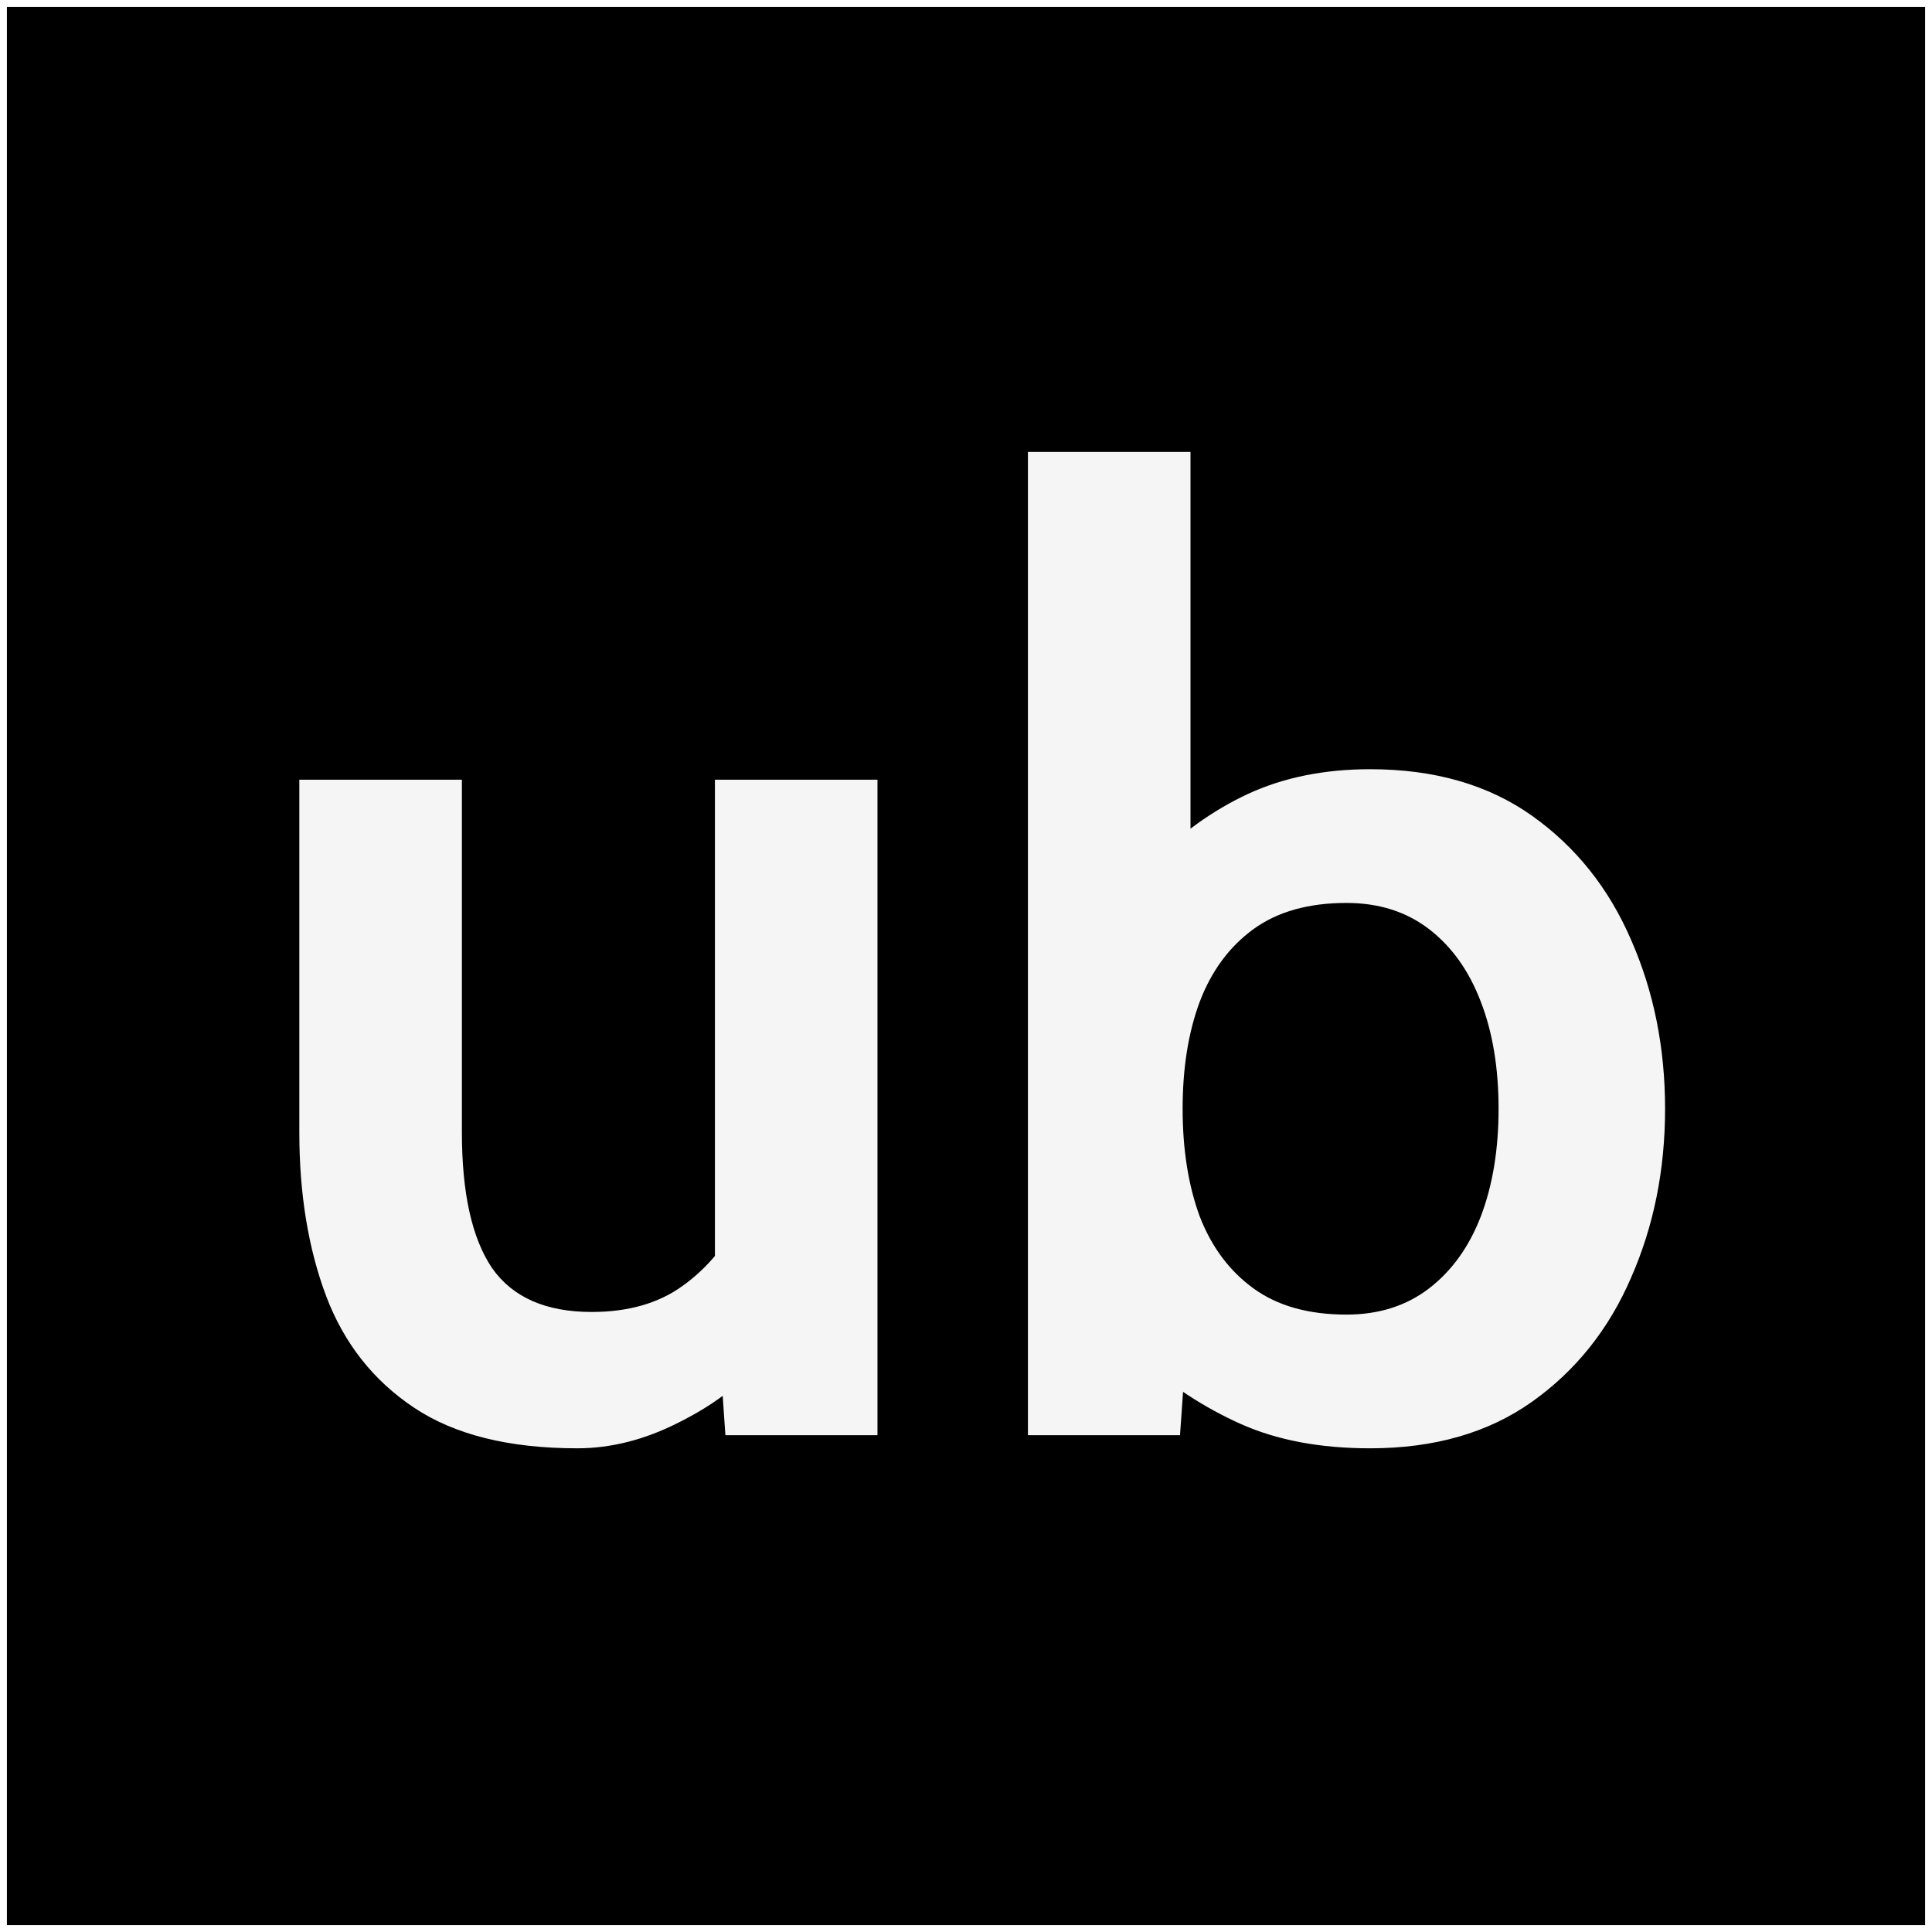
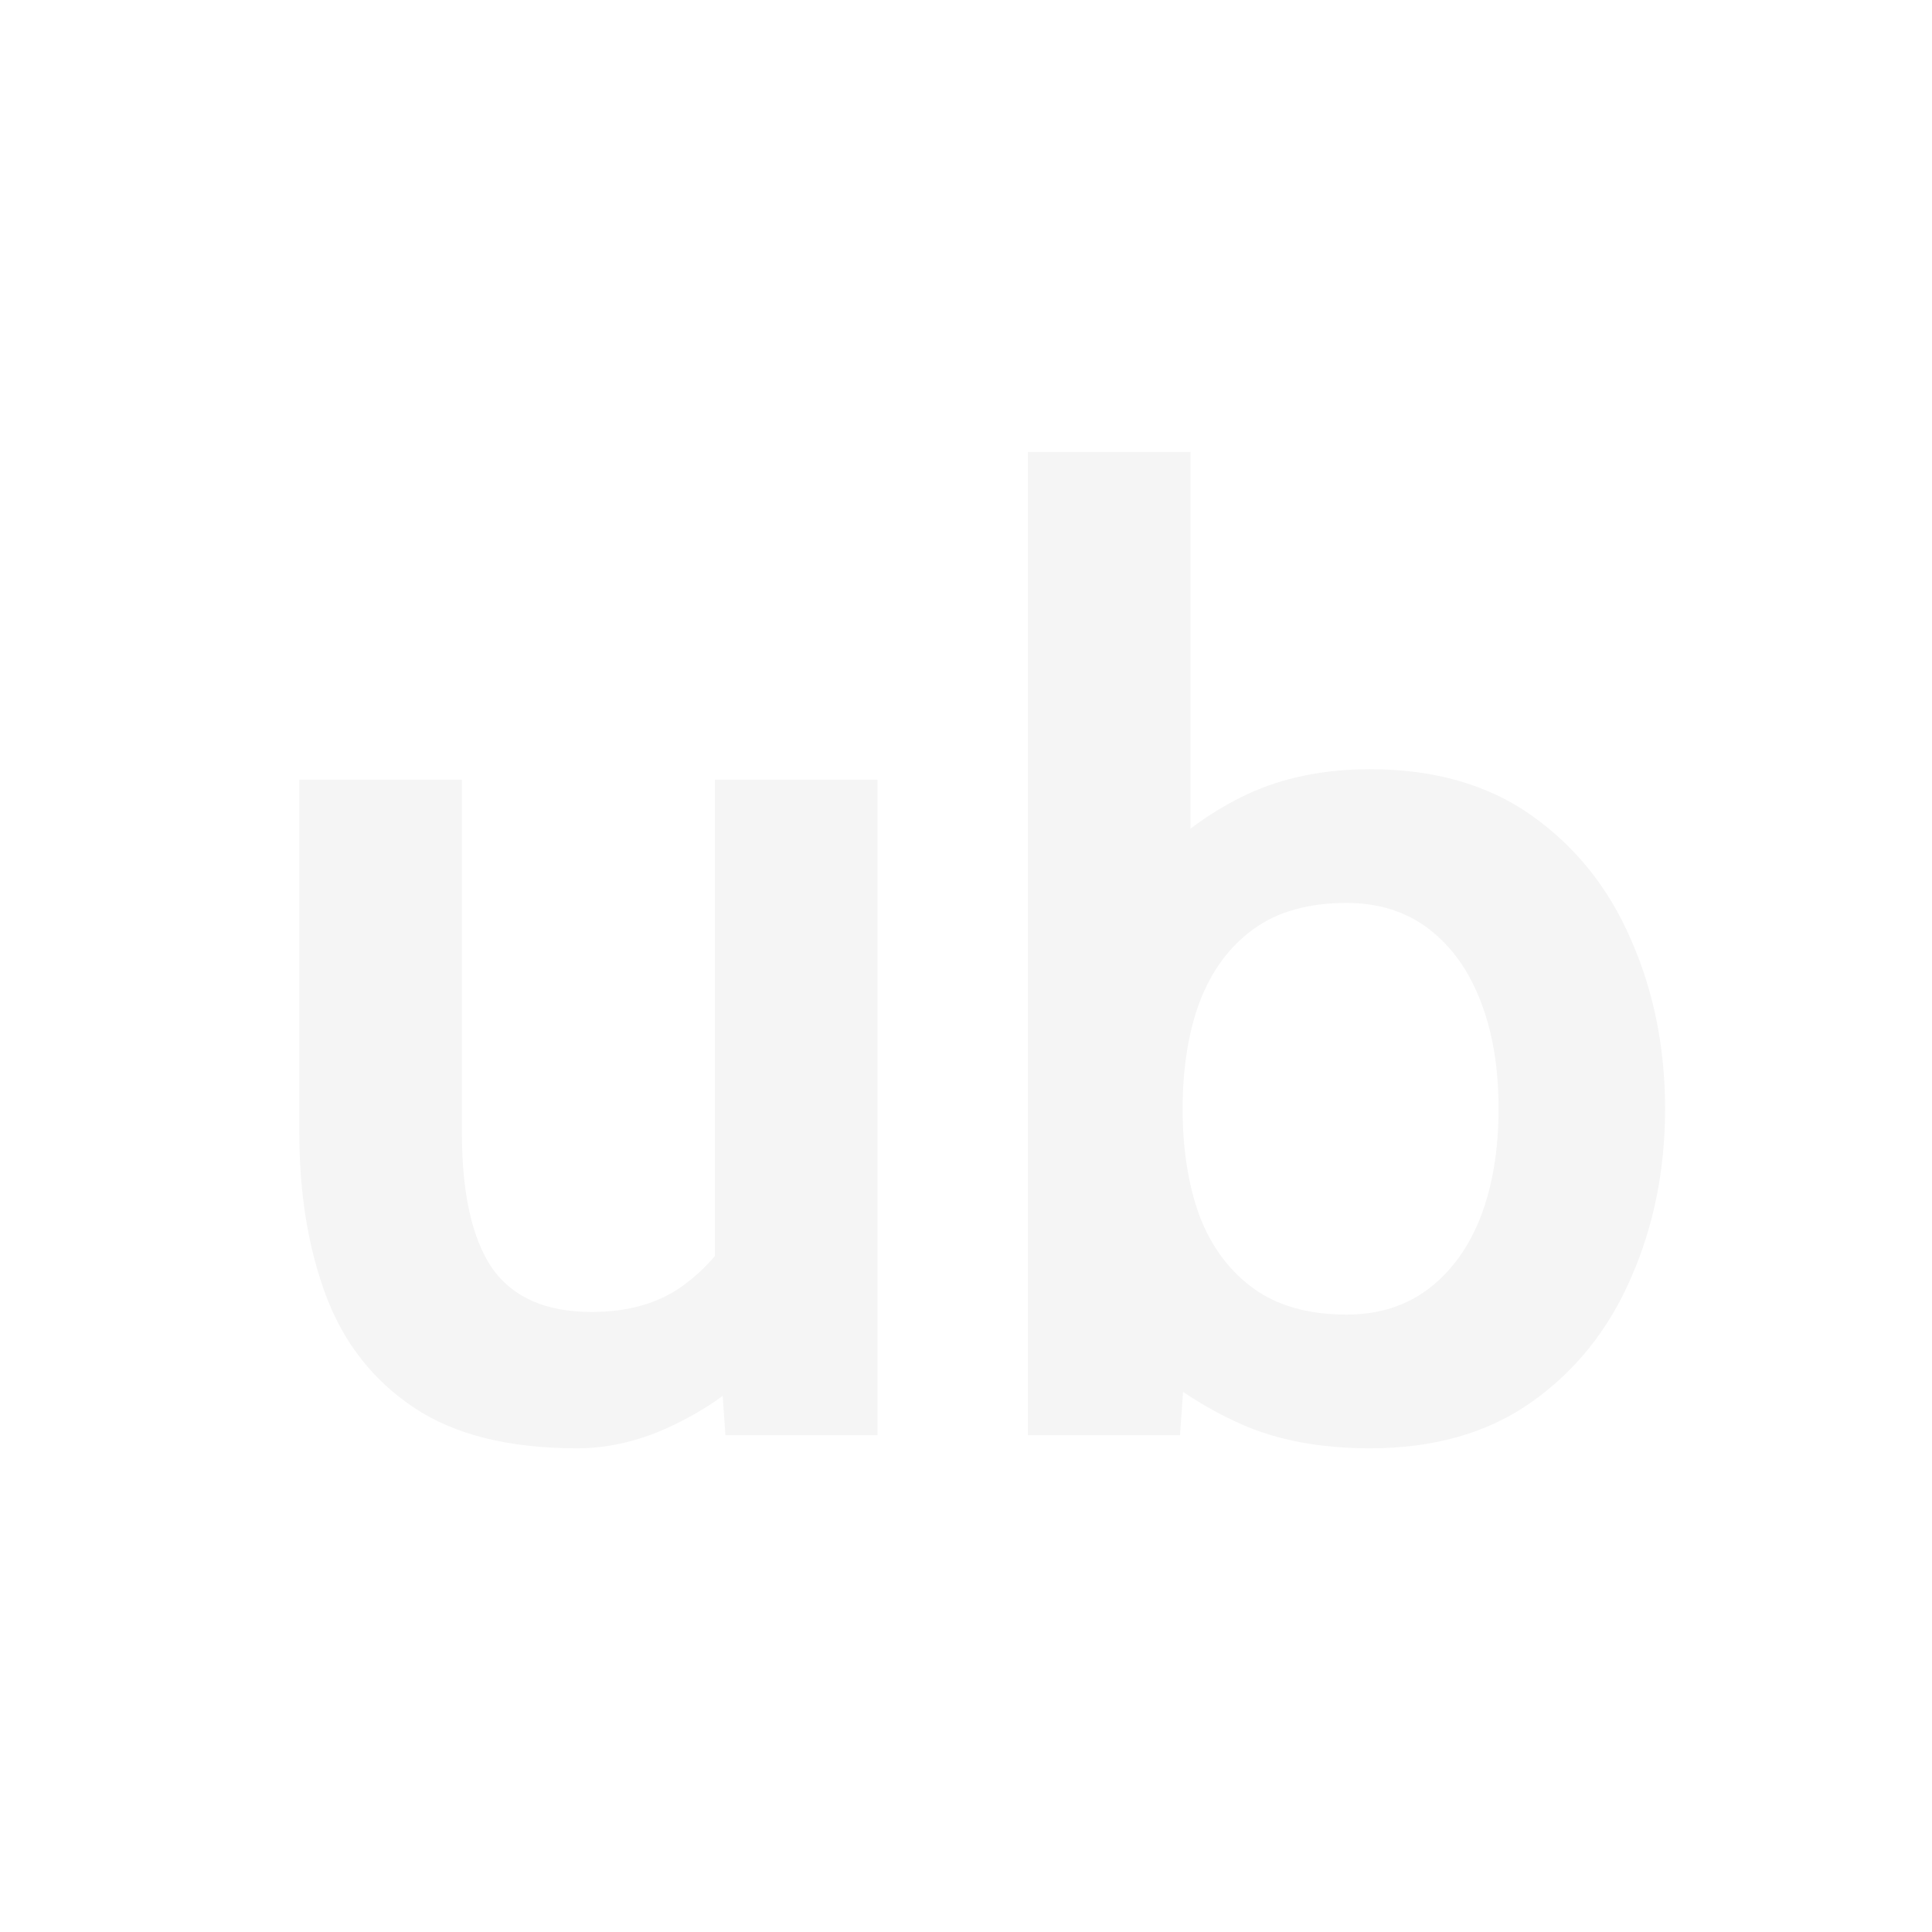
<svg xmlns="http://www.w3.org/2000/svg" width="280" height="280" viewBox="0 0 280 280" fill="none">
  <rect x="0" y="0" width="280" height="280" fill="#808080" stroke="none" />
  <g clip-path="url(#clip0_2357_2)">
    <rect width="280" height="280" fill="white" />
-     <rect width="280" height="280" fill="black" />
    <path d="M83.66 209.9C73.781 209.9 65.895 207.937 60.005 204.01C54.115 200.083 49.872 194.7 47.276 187.86C44.679 180.957 43.38 173.04 43.38 164.11V113H66.941V164.11C66.941 172.913 68.397 179.468 71.311 183.775C74.287 188.018 79.101 190.14 85.751 190.14C91.071 190.14 95.472 188.873 98.956 186.34C102.502 183.807 105.447 180.26 107.791 175.7L103.611 187.67V113H127.171V208H105.131L103.991 191.47L109.121 198.12C106.841 201.033 103.231 203.725 98.29 206.195C93.414 208.665 88.537 209.9 83.66 209.9ZM198.565 209.9C191.345 209.9 185.106 208.728 179.85 206.385C174.593 204.042 169.685 200.843 165.125 196.79L172.155 191.85L171.015 208H148.975V65.5H172.535V128.77L166.835 125.16C171.015 120.853 175.67 117.497 180.8 115.09C185.993 112.683 191.915 111.48 198.565 111.48C207.875 111.48 215.696 113.728 222.03 118.225C228.363 122.722 233.145 128.707 236.375 136.18C239.668 143.653 241.315 151.823 241.315 160.69C241.315 169.557 239.668 177.727 236.375 185.2C233.145 192.673 228.363 198.658 222.03 203.155C215.696 207.652 207.875 209.9 198.565 209.9ZM195.145 190.52C199.831 190.52 203.821 189.253 207.115 186.72C210.408 184.187 212.91 180.703 214.62 176.27C216.33 171.773 217.185 166.58 217.185 160.69C217.185 154.8 216.33 149.638 214.62 145.205C212.91 140.708 210.408 137.193 207.115 134.66C203.821 132.127 199.831 130.86 195.145 130.86C189.635 130.86 185.138 132.127 181.655 134.66C178.171 137.193 175.575 140.708 173.865 145.205C172.218 149.638 171.395 154.8 171.395 160.69C171.395 166.58 172.218 171.773 173.865 176.27C175.575 180.703 178.171 184.187 181.655 186.72C185.138 189.253 189.635 190.52 195.145 190.52Z" fill="#F5F5F5" />
  </g>
  <rect x="0.5" y="0.5" width="279" height="279" stroke="white" />
  <defs>
    <clipPath id="clip0_2357_2">
      <rect width="280" height="280" fill="white" />
    </clipPath>
  </defs>
</svg>